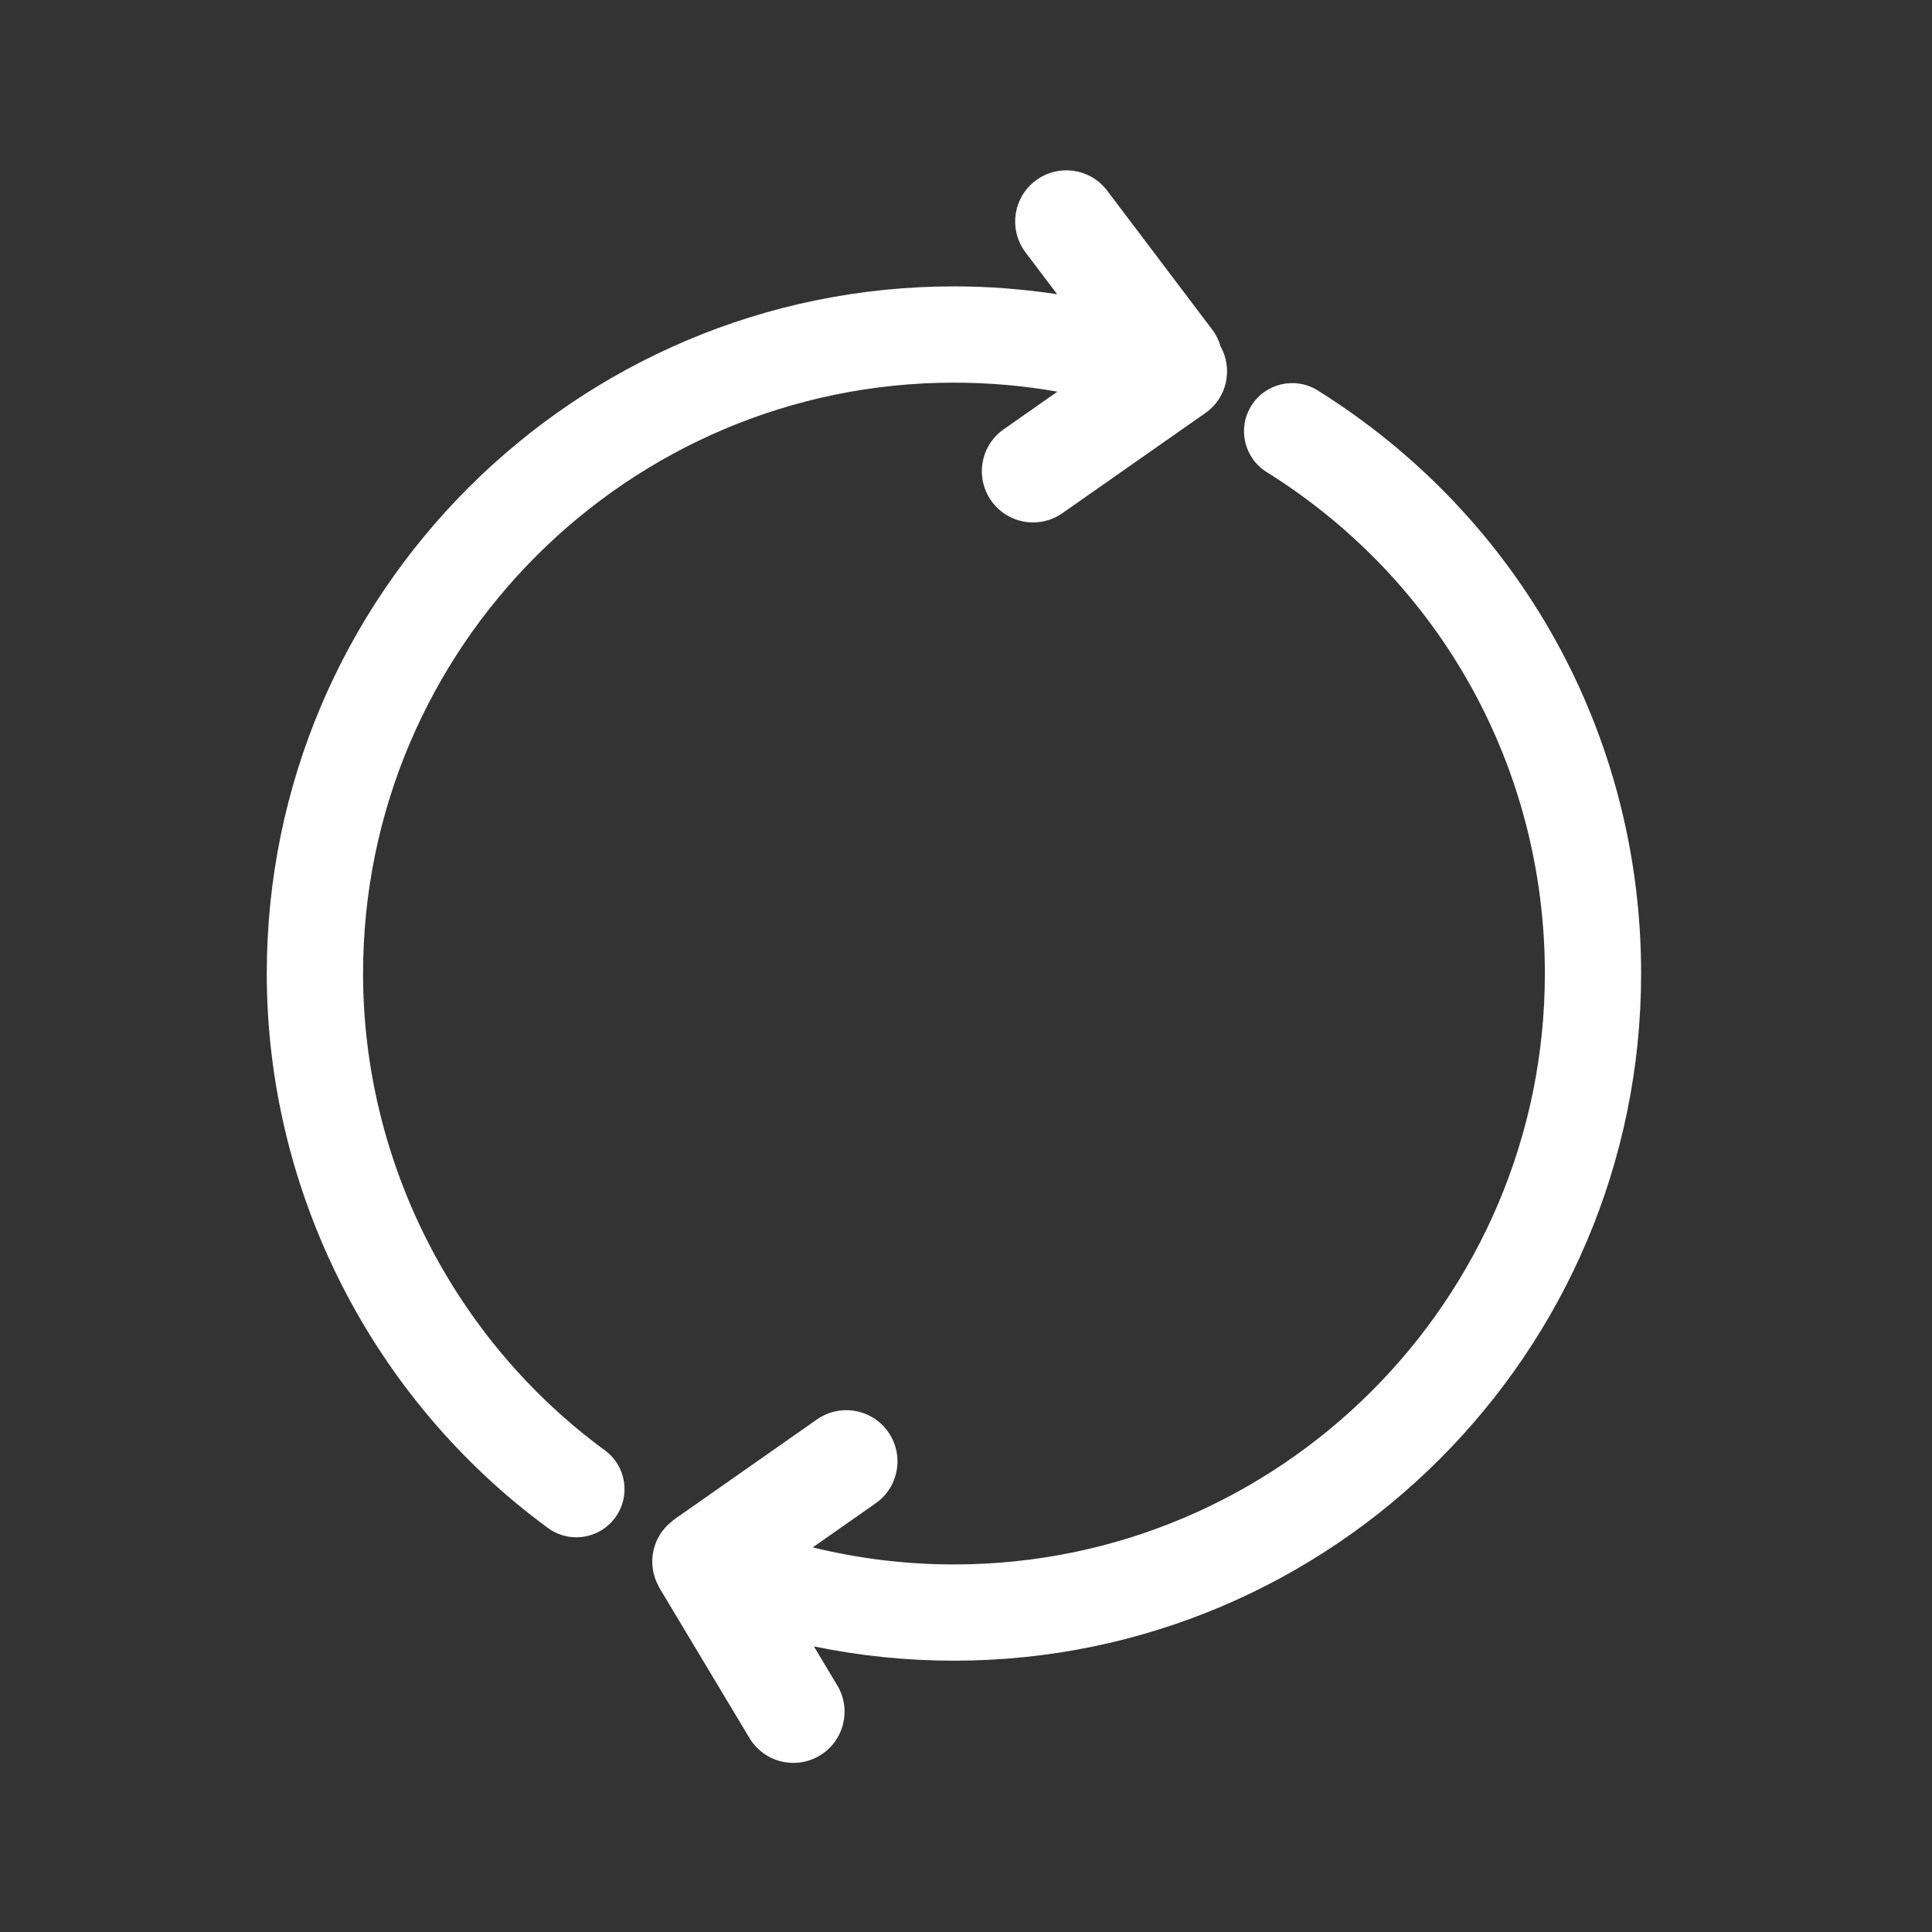
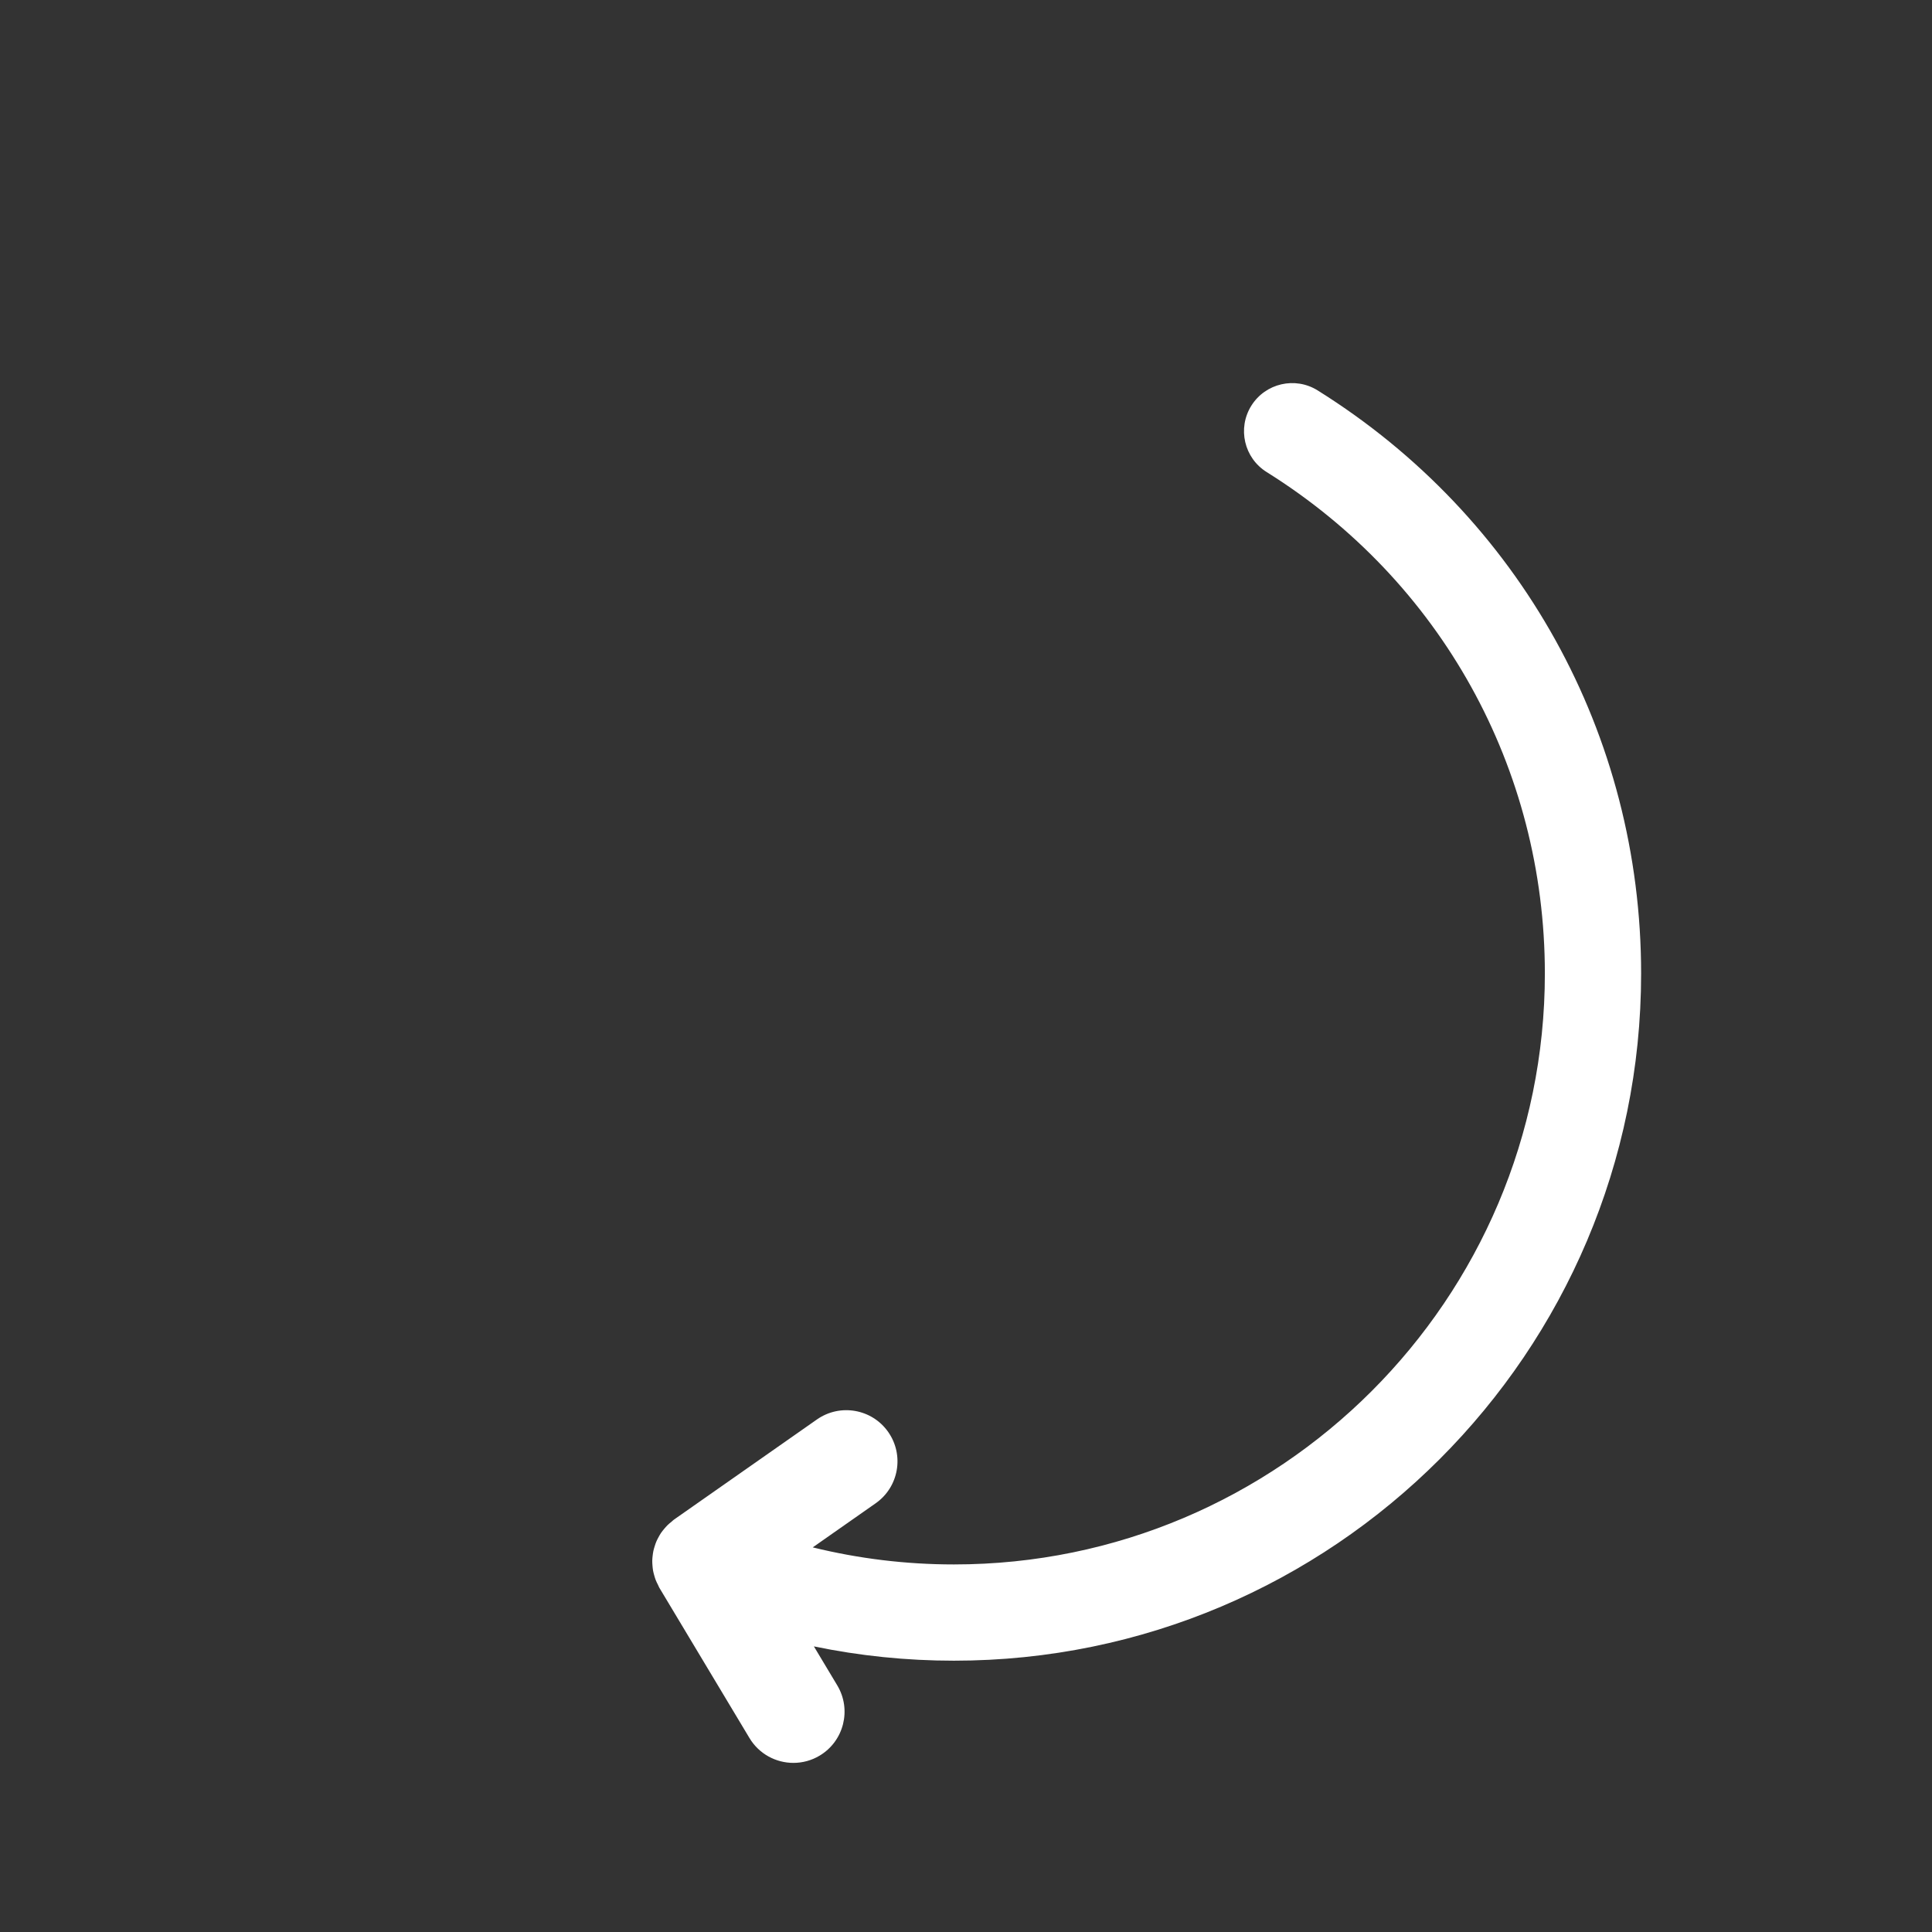
<svg xmlns="http://www.w3.org/2000/svg" version="1.1" id="圖層_1" x="0px" y="0px" width="100px" height="100px" viewBox="0 0 100 100" enable-background="new 0 0 100 100" xml:space="preserve">
  <rect x="0" y="0" width="100" height="100" fill="#333333" stroke="none" />
  <g>
-     <path fill="#FFFFFF" d="M31.308,75.069C23.471,69.32,18.792,60.095,18.792,50.39c0-16.864,13.721-30.584,30.585-30.584   c1.809,0,3.598,0.157,5.355,0.467l-2.781,1.948c-1.199,0.839-1.49,2.491-0.65,3.69c0.516,0.736,1.337,1.13,2.172,1.13   c0.525,0,1.056-0.156,1.518-0.48l7.401-5.184c1.122-0.785,1.436-2.277,0.785-3.449c-0.088-0.298-0.222-0.587-0.42-0.85   l-5.449-7.209c-0.882-1.167-2.543-1.397-3.711-0.516c-1.167,0.882-1.398,2.544-0.516,3.711l1.637,2.165   c-1.759-0.265-3.541-0.406-5.341-0.406c-19.613,0-35.569,15.956-35.569,35.568c0,11.286,5.44,22.013,14.551,28.697   c0.444,0.326,0.96,0.483,1.472,0.482c0.767,0,1.523-0.353,2.011-1.018C32.657,77.442,32.417,75.883,31.308,75.069z" />
    <path fill="#FFFFFF" d="M68.202,20.208c-1.164-0.729-2.704-0.375-3.434,0.792c-0.729,1.167-0.374,2.704,0.793,3.433   c9.018,5.635,14.401,15.338,14.401,25.957c0,16.865-13.721,30.585-30.585,30.585c-2.491,0-4.935-0.3-7.31-0.883l3.257-2.282   c1.199-0.84,1.49-2.491,0.65-3.69c-0.838-1.197-2.49-1.489-3.69-0.649l-7.401,5.185c-0.046,0.032-0.083,0.074-0.126,0.109   c-0.074,0.059-0.147,0.118-0.213,0.184c-0.06,0.059-0.113,0.122-0.167,0.186c-0.057,0.069-0.114,0.138-0.164,0.211   c-0.047,0.071-0.088,0.144-0.128,0.218c-0.041,0.076-0.081,0.15-0.114,0.229c-0.033,0.078-0.059,0.158-0.084,0.238   c-0.026,0.081-0.05,0.162-0.068,0.245c-0.018,0.082-0.028,0.165-0.038,0.248c-0.01,0.085-0.019,0.17-0.02,0.256   c-0.001,0.084,0.004,0.168,0.011,0.252c0.007,0.086,0.014,0.17,0.029,0.256s0.038,0.169,0.062,0.254   c0.023,0.082,0.046,0.163,0.078,0.243c0.033,0.085,0.074,0.166,0.117,0.248c0.026,0.052,0.042,0.105,0.073,0.155l4.661,7.772   c0.497,0.829,1.375,1.287,2.275,1.287c0.464,0,0.934-0.121,1.36-0.377c1.255-0.753,1.662-2.38,0.91-3.635l-1.21-2.018   c2.368,0.49,4.79,0.74,7.25,0.74c19.612,0,35.567-15.955,35.567-35.568C84.945,38.042,78.687,26.758,68.202,20.208z" />
  </g>
</svg>